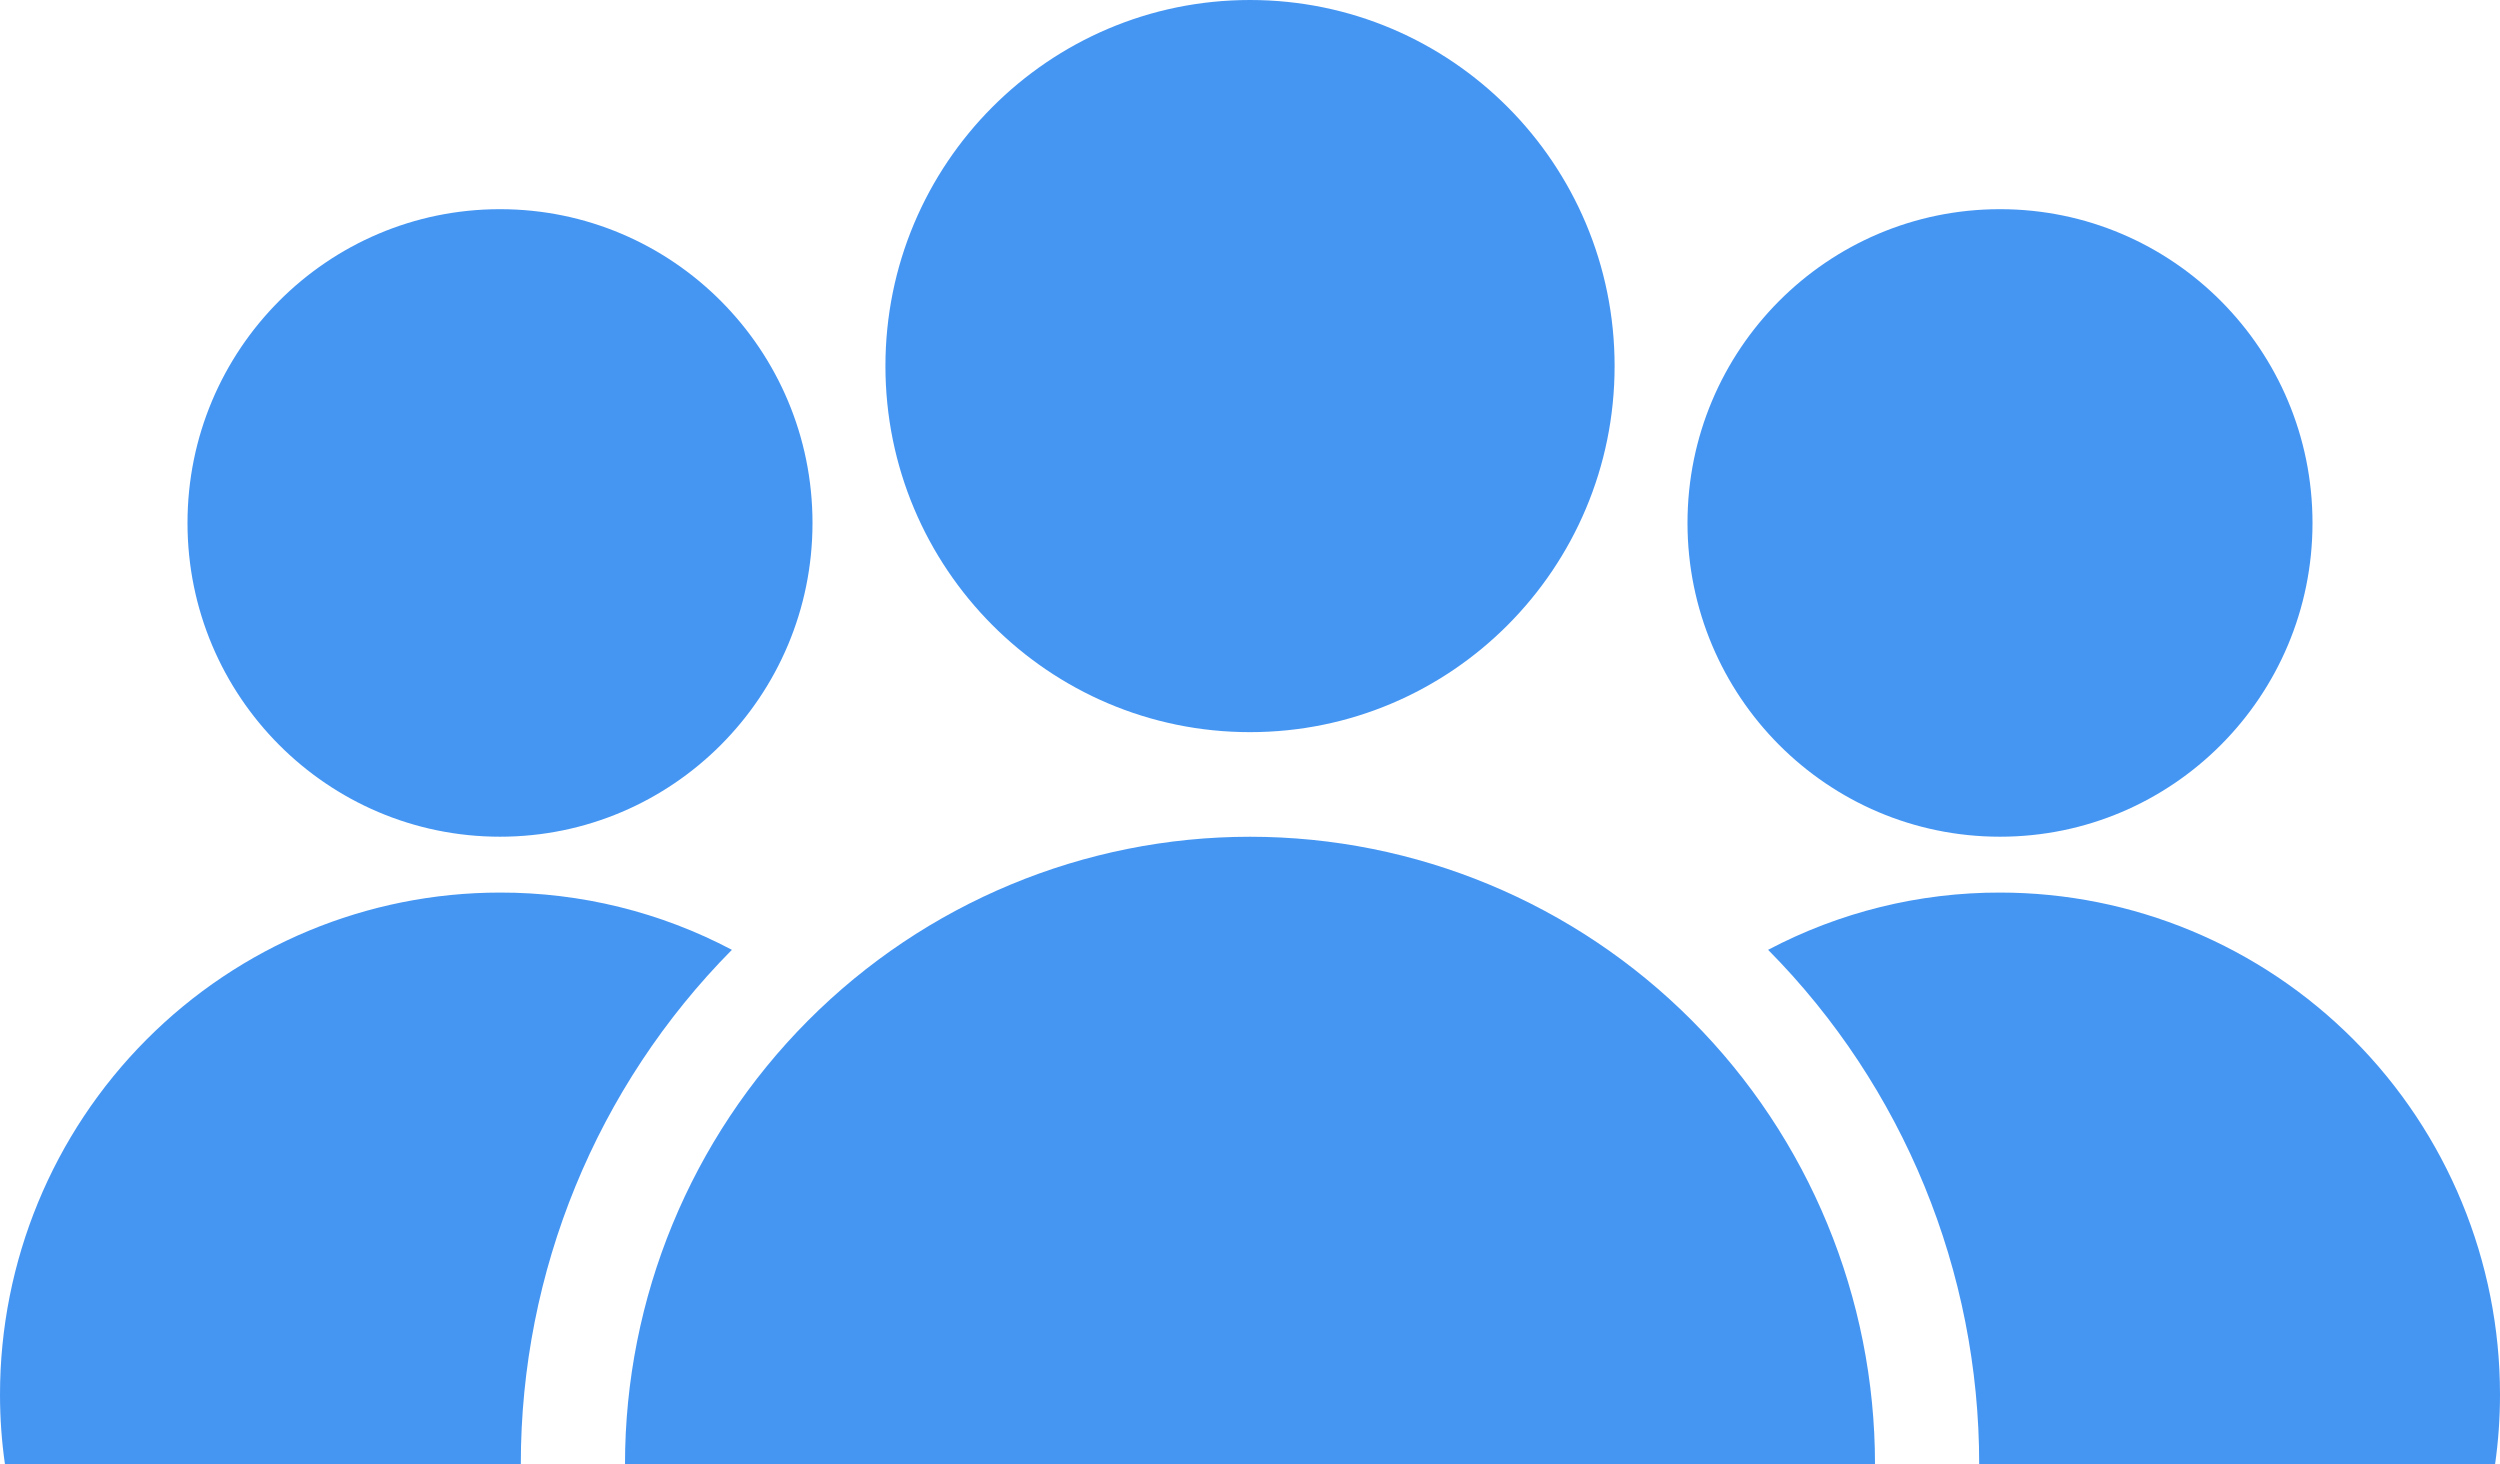
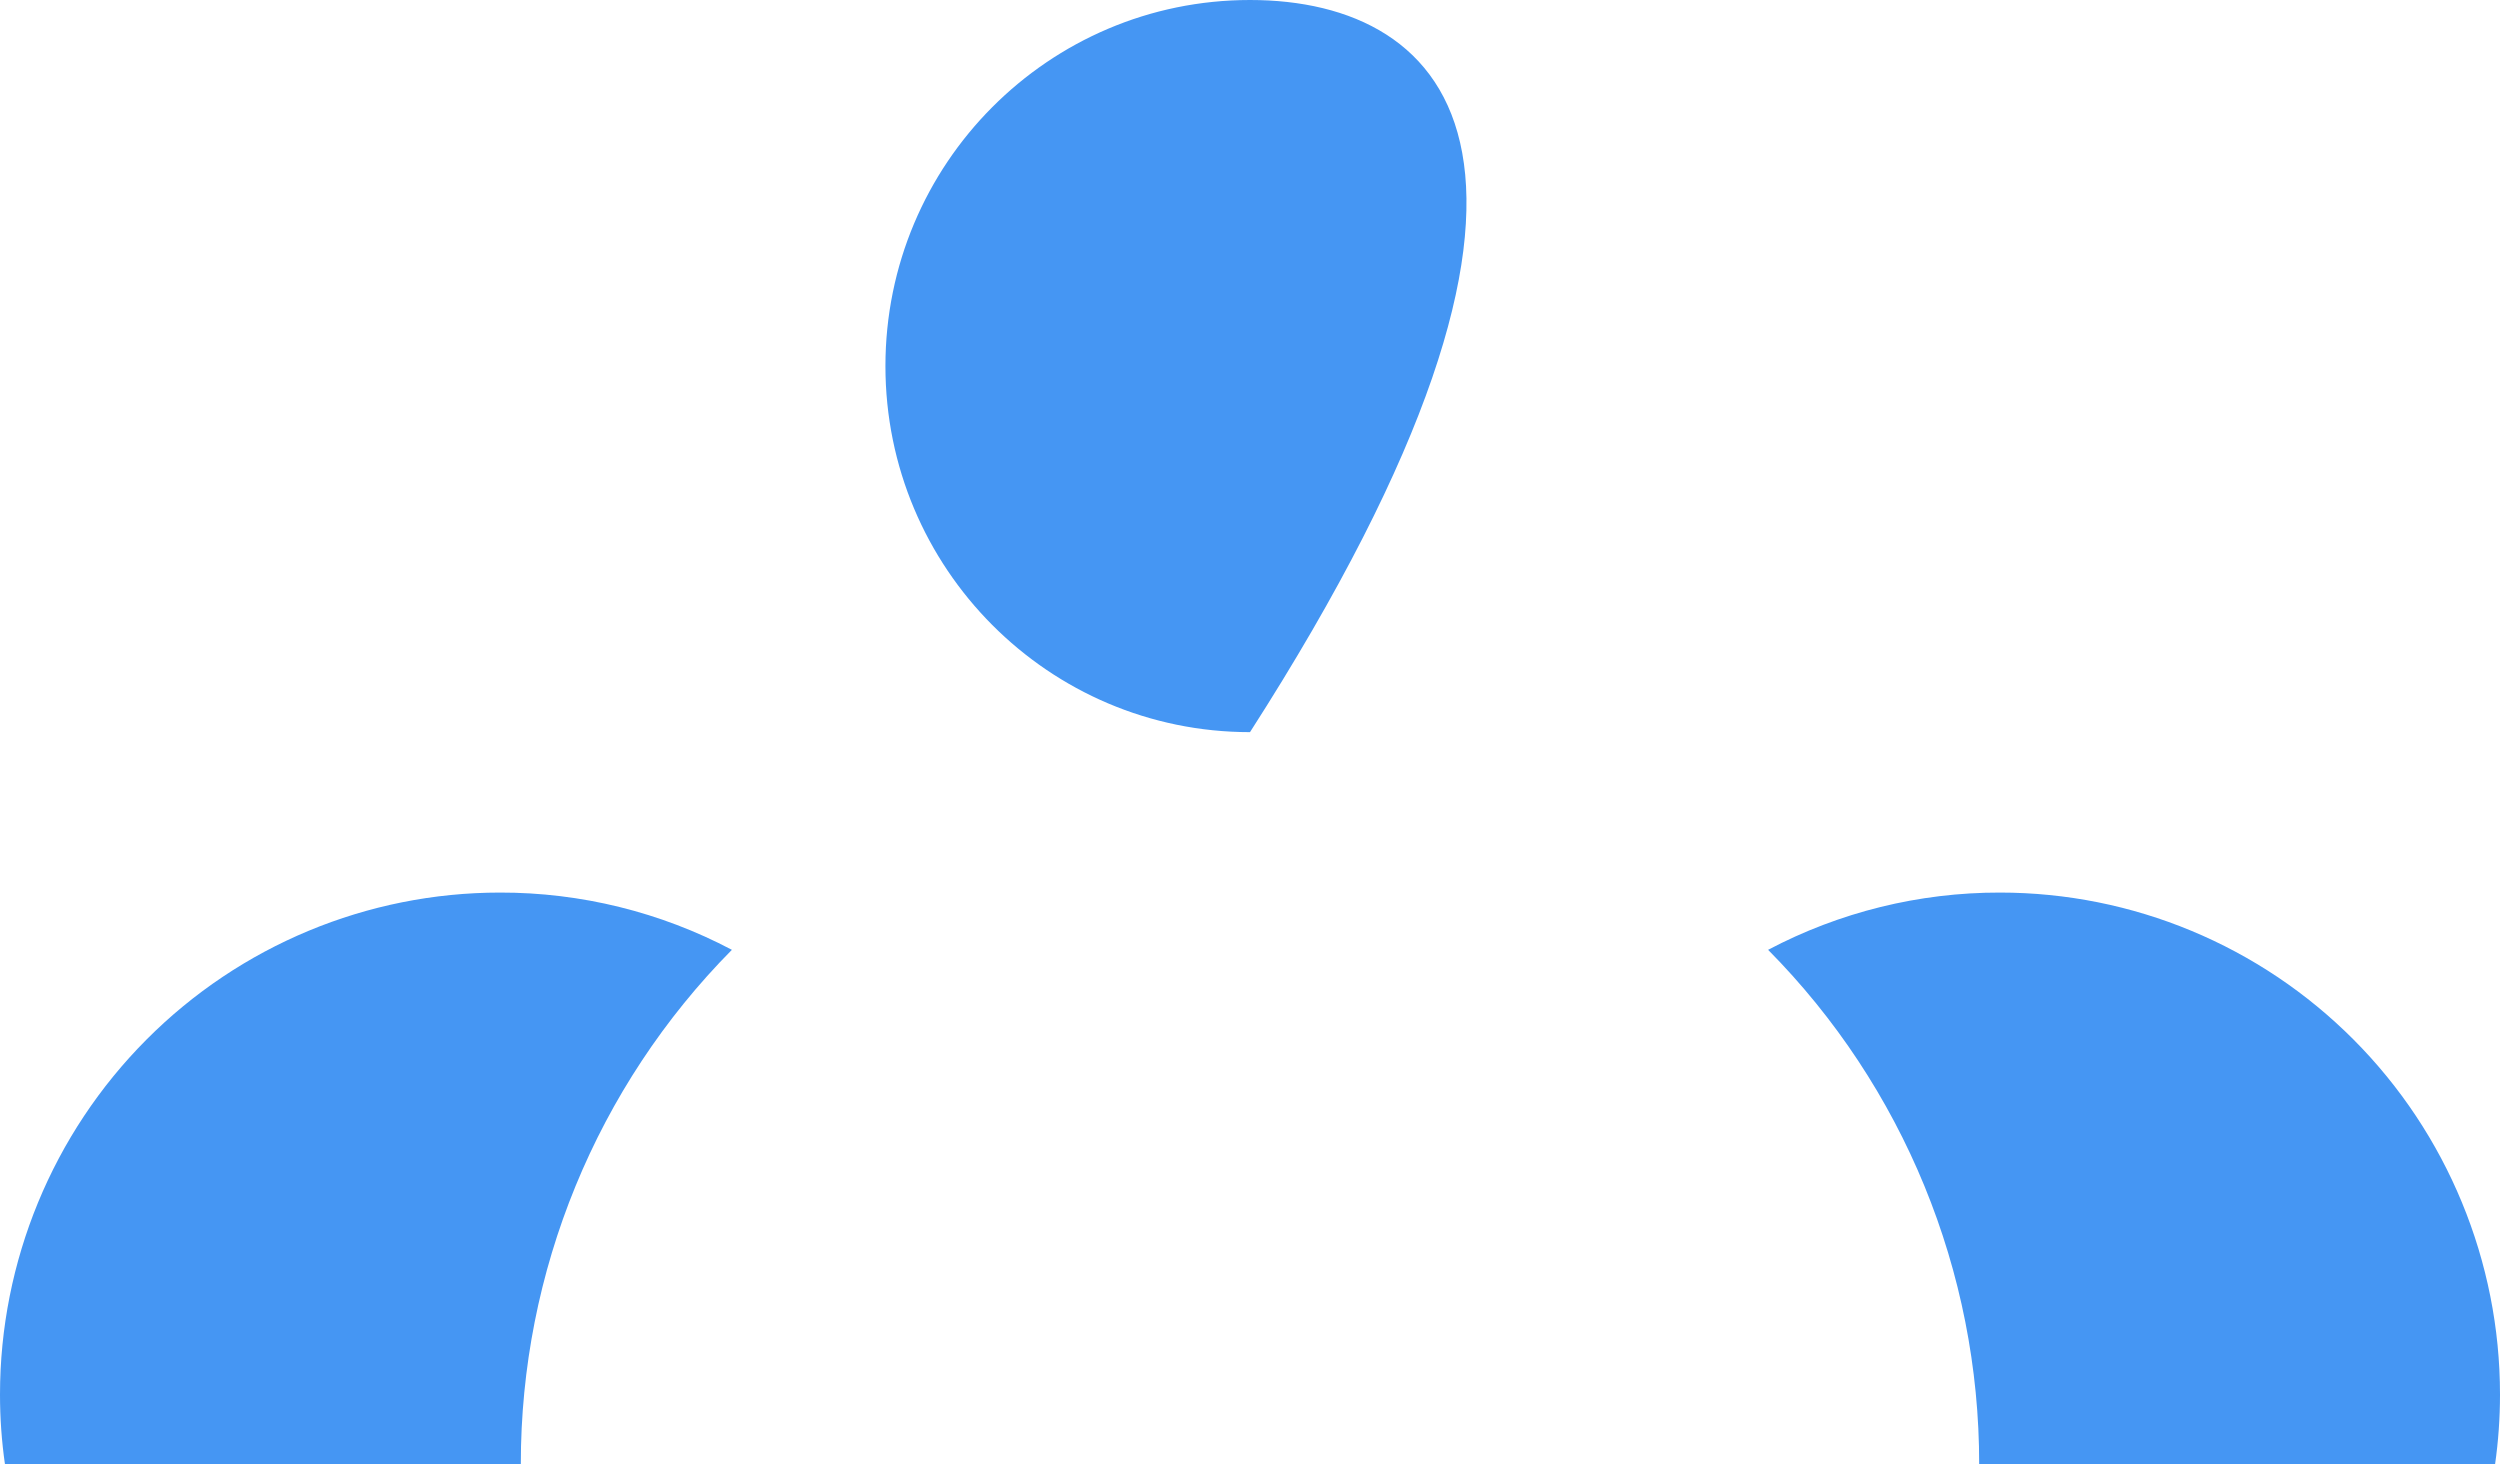
<svg xmlns="http://www.w3.org/2000/svg" width="70" height="41" viewBox="0 0 70 41" fill="none">
-   <path d="M35 23.429C30.359 23.429 25.907 25.28 22.626 28.575C19.344 31.87 17.5 36.34 17.5 41H52.5C52.5 36.34 50.656 31.87 47.374 28.575C44.093 25.28 39.641 23.429 35 23.429Z" fill="#4596F3" />
-   <path d="M56 23.428C60.833 23.428 64.75 19.495 64.75 14.643C64.75 9.79 60.833 5.857 56 5.857C51.167 5.857 47.25 9.79 47.25 14.643C47.25 19.495 51.167 23.428 56 23.428Z" fill="#4596F3" />
  <path d="M56 24.992C53.738 24.988 51.509 25.538 49.507 26.595C53.296 30.423 55.421 35.603 55.417 41H69.862C69.954 40.354 70 39.702 70 39.049C70 35.321 68.525 31.745 65.9 29.109C63.274 26.473 59.713 24.992 56 24.992Z" fill="#4596F3" />
  <path d="M14 24.992C10.287 24.992 6.726 26.473 4.101 29.109C1.475 31.745 2.47929e-07 35.321 2.47929e-07 39.049C-0 39.702 0.046 40.354 0.139 41H14.583C14.579 35.603 16.704 30.423 20.493 26.595C18.491 25.538 16.262 24.988 14 24.992Z" fill="#4596F3" />
-   <path d="M35 20.5C40.638 20.5 45.209 15.911 45.209 10.25C45.209 4.589 40.638 0 35 0C29.362 0 24.792 4.589 24.792 10.25C24.792 15.911 29.362 20.5 35 20.5Z" fill="#4596F3" />
-   <path d="M14 23.428C18.832 23.428 22.75 19.495 22.75 14.643C22.75 9.79 18.832 5.857 14 5.857C9.168 5.857 5.25 9.79 5.25 14.643C5.25 19.495 9.168 23.428 14 23.428Z" fill="#4596F3" />
+   <path d="M35 20.5C45.209 4.589 40.638 0 35 0C29.362 0 24.792 4.589 24.792 10.25C24.792 15.911 29.362 20.5 35 20.5Z" fill="#4596F3" />
</svg>